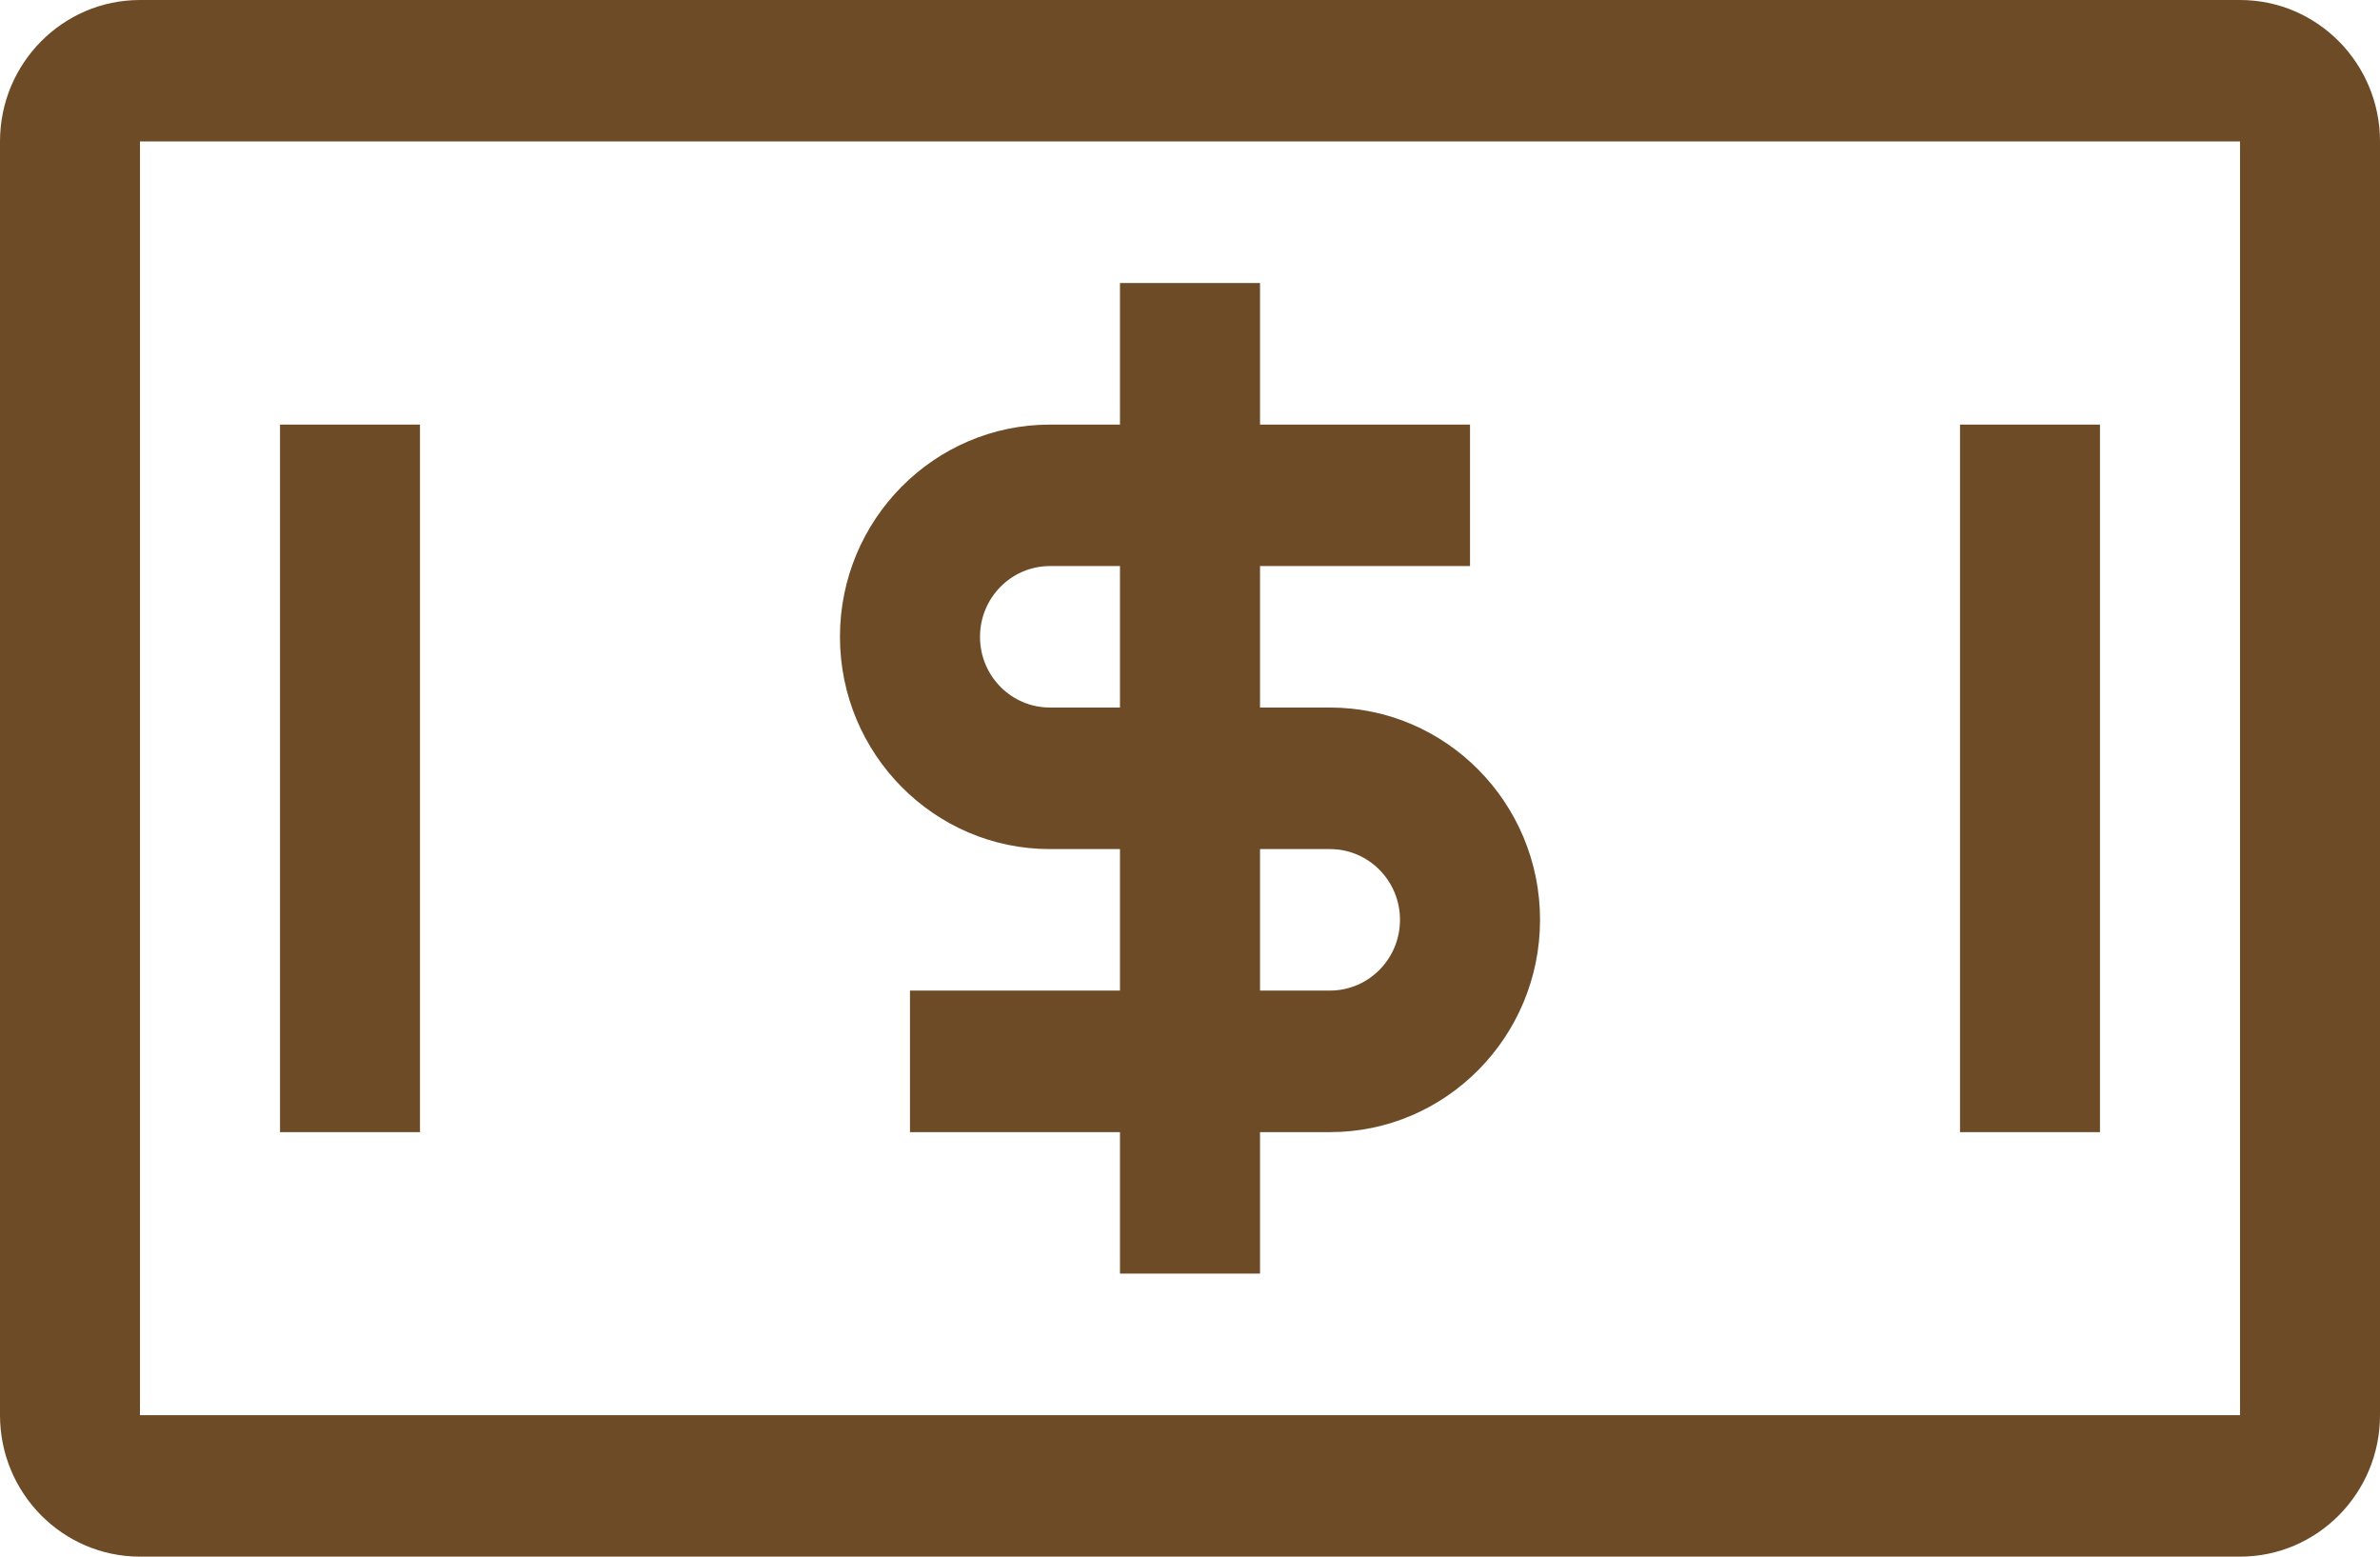
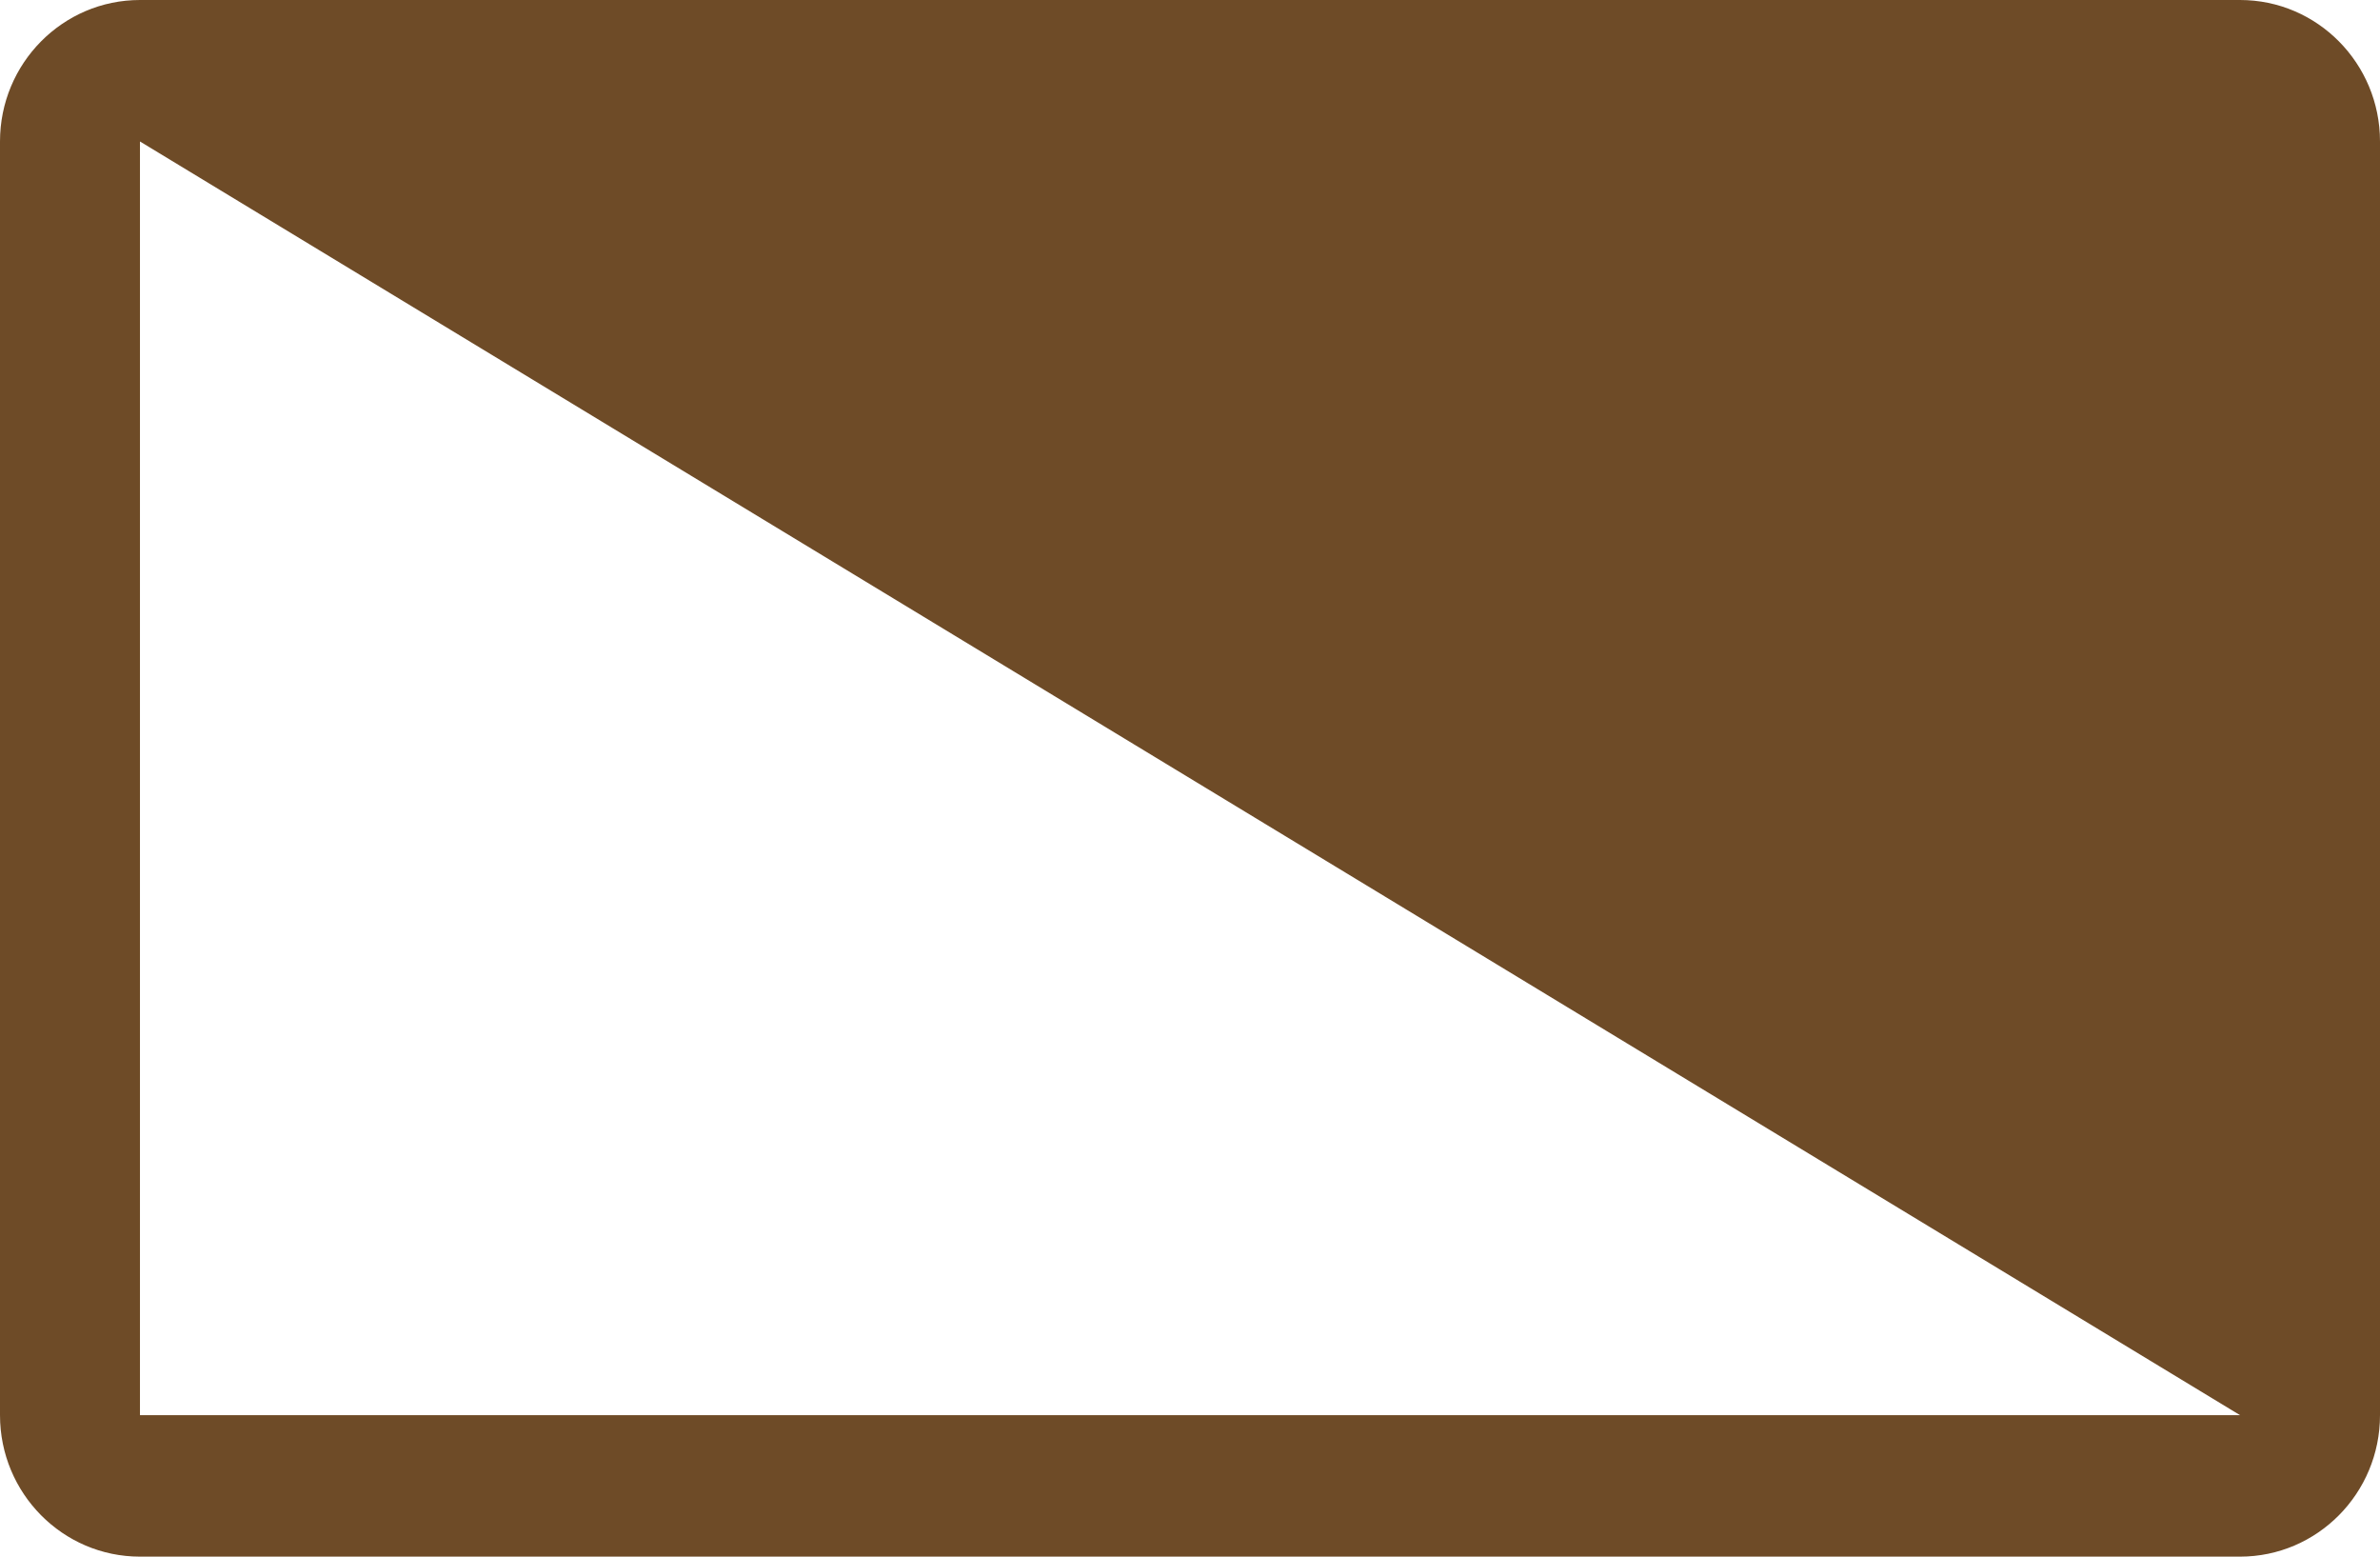
<svg xmlns="http://www.w3.org/2000/svg" width="26px" height="17px" viewBox="0 0 26 17" version="1.1">
  <title>钱</title>
  <g id="页面-1" stroke="none" stroke-width="1" fill="none" fill-rule="evenodd">
    <g id="桌面端-HD" transform="translate(-955, -2536)" fill="#6E4B27" fill-rule="nonzero">
      <g id="钱" transform="translate(955, 2536)">
-         <path d="M24.471,0 L1.529,0 C0.685,0 0,0.692 0,1.545 L0,15.455 C0,16.308 0.685,17 1.529,17 L24.471,17 C25.315,17 26,16.308 26,15.455 L26,1.545 C26,0.692 25.315,0 24.471,0 Z M24.471,15.455 L1.529,15.455 L1.529,1.545 L24.471,1.545 L24.471,15.455 Z" id="形状" />
-         <path d="M3.059,4.637 L4.588,4.637 L4.588,12.364 L3.059,12.364 L3.059,4.637 Z M21.412,4.637 L22.941,4.637 L22.941,12.364 L21.412,12.364 L21.412,4.637 Z M11.47,9.273 L12.235,9.273 L12.235,10.818 L9.941,10.818 L9.941,12.364 L12.235,12.364 L12.235,13.909 L13.765,13.909 L13.765,12.364 L14.53,12.364 C15.795,12.364 16.824,11.324 16.824,10.045 C16.824,8.767 15.795,7.727 14.53,7.727 L13.765,7.727 L13.765,6.182 L16.059,6.182 L16.059,4.637 L13.765,4.637 L13.765,3.091 L12.235,3.091 L12.235,4.637 L11.47,4.637 C10.205,4.637 9.176,5.676 9.176,6.954 C9.176,8.233 10.205,9.273 11.47,9.273 Z M13.765,9.273 L14.53,9.273 C14.951,9.273 15.294,9.619 15.294,10.045 C15.294,10.472 14.951,10.818 14.53,10.818 L13.765,10.818 L13.765,9.273 L13.765,9.273 Z M11.47,6.182 L12.235,6.182 L12.235,7.727 L11.47,7.727 C11.048,7.727 10.706,7.382 10.706,6.955 C10.706,6.528 11.048,6.182 11.47,6.182 L11.47,6.182 Z" id="形状" />
+         <path d="M24.471,0 L1.529,0 C0.685,0 0,0.692 0,1.545 L0,15.455 C0,16.308 0.685,17 1.529,17 L24.471,17 C25.315,17 26,16.308 26,15.455 L26,1.545 C26,0.692 25.315,0 24.471,0 Z M24.471,15.455 L1.529,15.455 L1.529,1.545 L24.471,15.455 Z" id="形状" />
      </g>
    </g>
  </g>
</svg>